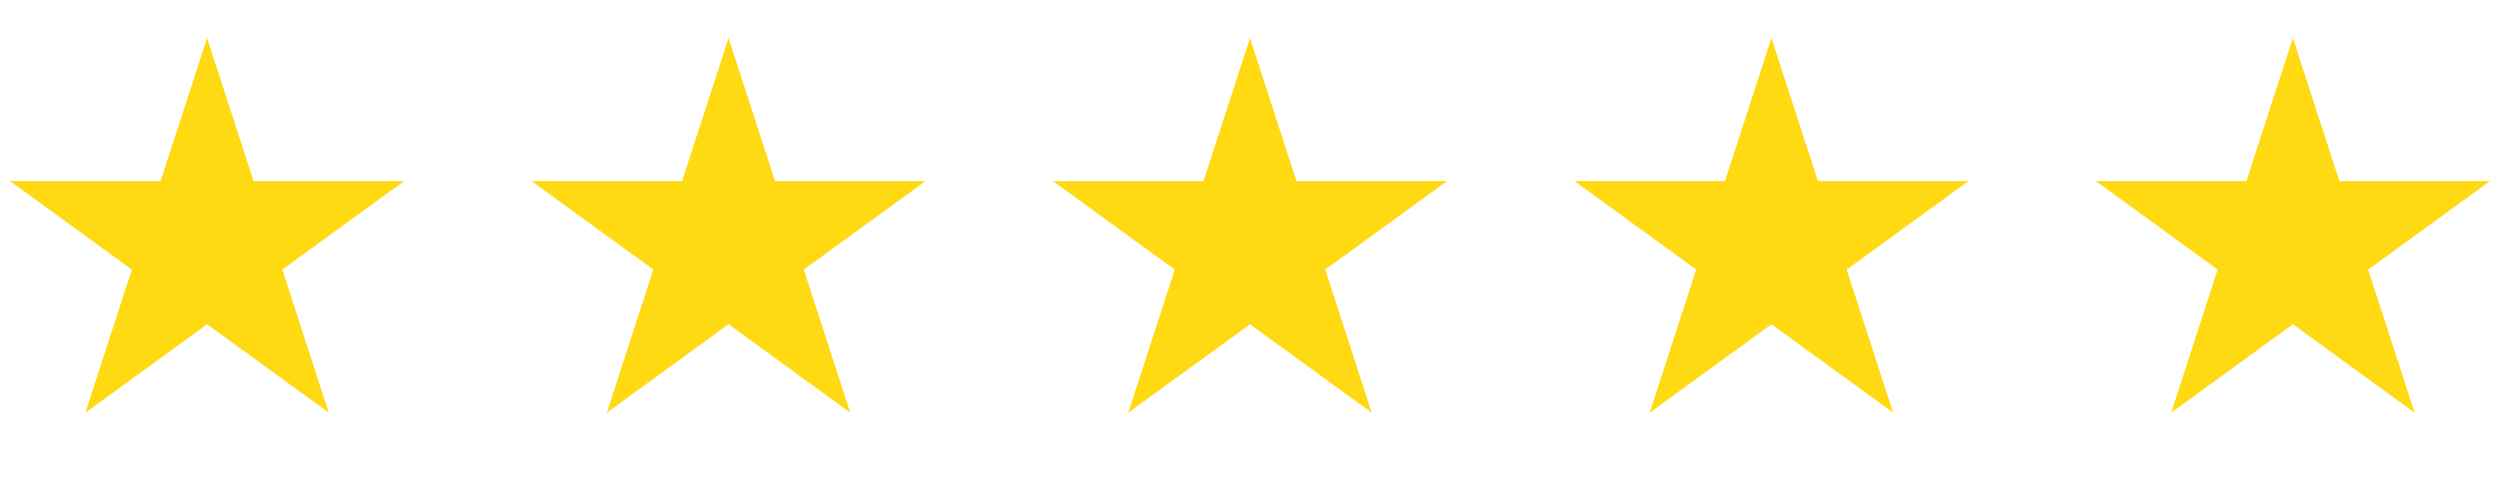
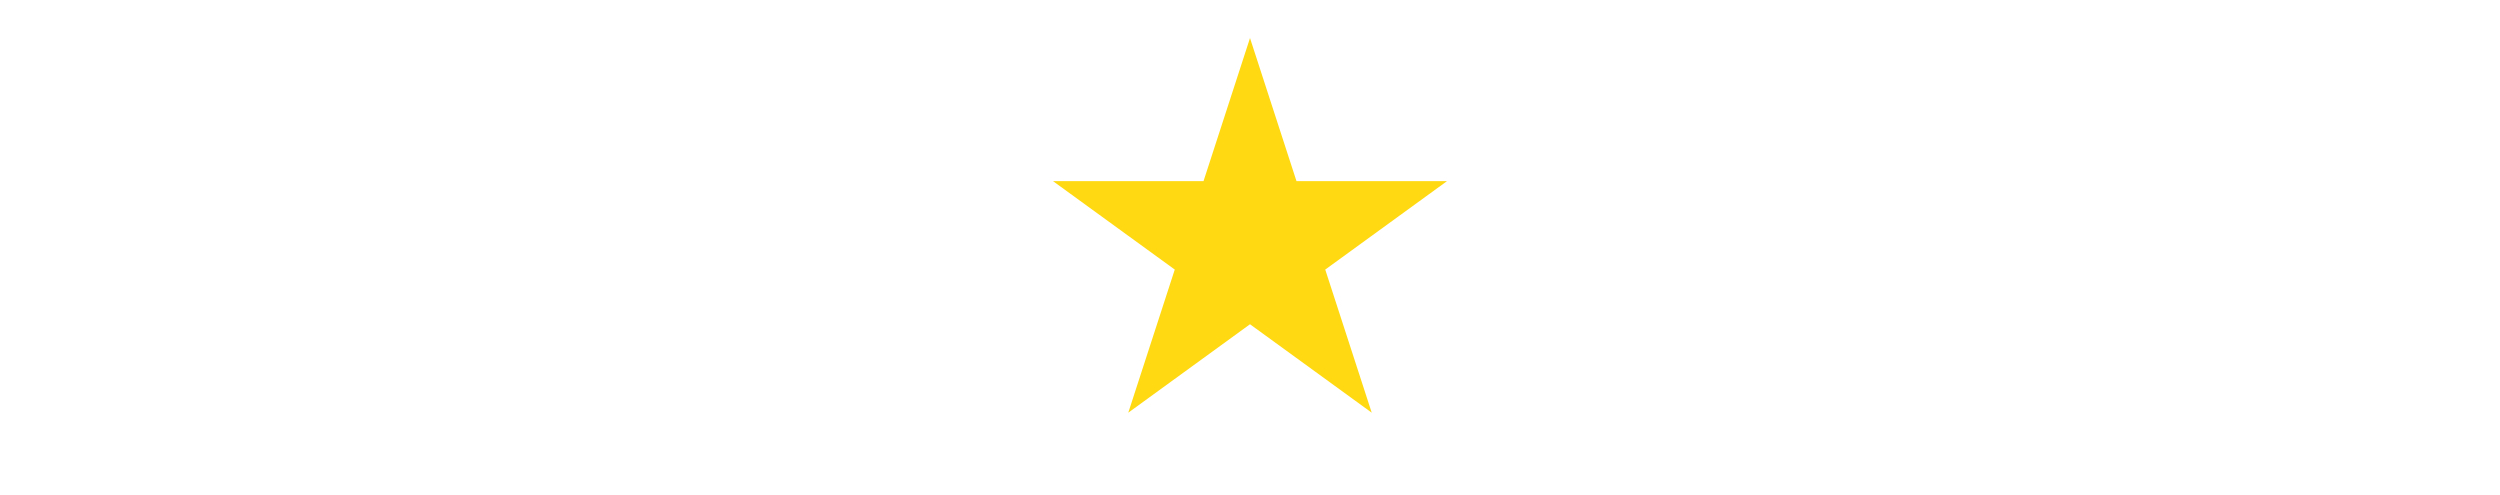
<svg xmlns="http://www.w3.org/2000/svg" width="106" height="21" viewBox="0 0 106 21" fill="none">
-   <path d="M8.781 1.613L10.752 7.681H17.132L11.97 11.43L13.942 17.498L8.781 13.748L3.62 17.498L5.591 11.43L0.43 7.681H6.809L8.781 1.613Z" fill="#FFD911" />
-   <path d="M30.89 1.613L32.862 7.681H39.241L34.08 11.43L36.051 17.498L30.89 13.748L25.729 17.498L27.701 11.43L22.539 7.681H28.919L30.89 1.613Z" fill="#FFD911" />
  <path d="M53 1.613L54.971 7.681H61.351L56.19 11.43L58.161 17.498L53 13.748L47.839 17.498L49.81 11.43L44.649 7.681H51.029L53 1.613Z" fill="#FFD911" />
-   <path d="M75.11 1.613L77.081 7.681H83.461L78.299 11.43L80.271 17.498L75.11 13.748L69.948 17.498L71.92 11.43L66.759 7.681H73.138L75.11 1.613Z" fill="#FFD911" />
-   <path d="M97.219 1.613L99.191 7.681H105.57L100.409 11.43L102.38 17.498L97.219 13.748L92.058 17.498L94.029 11.43L88.868 7.681H95.248L97.219 1.613Z" fill="#FFD911" />
</svg>